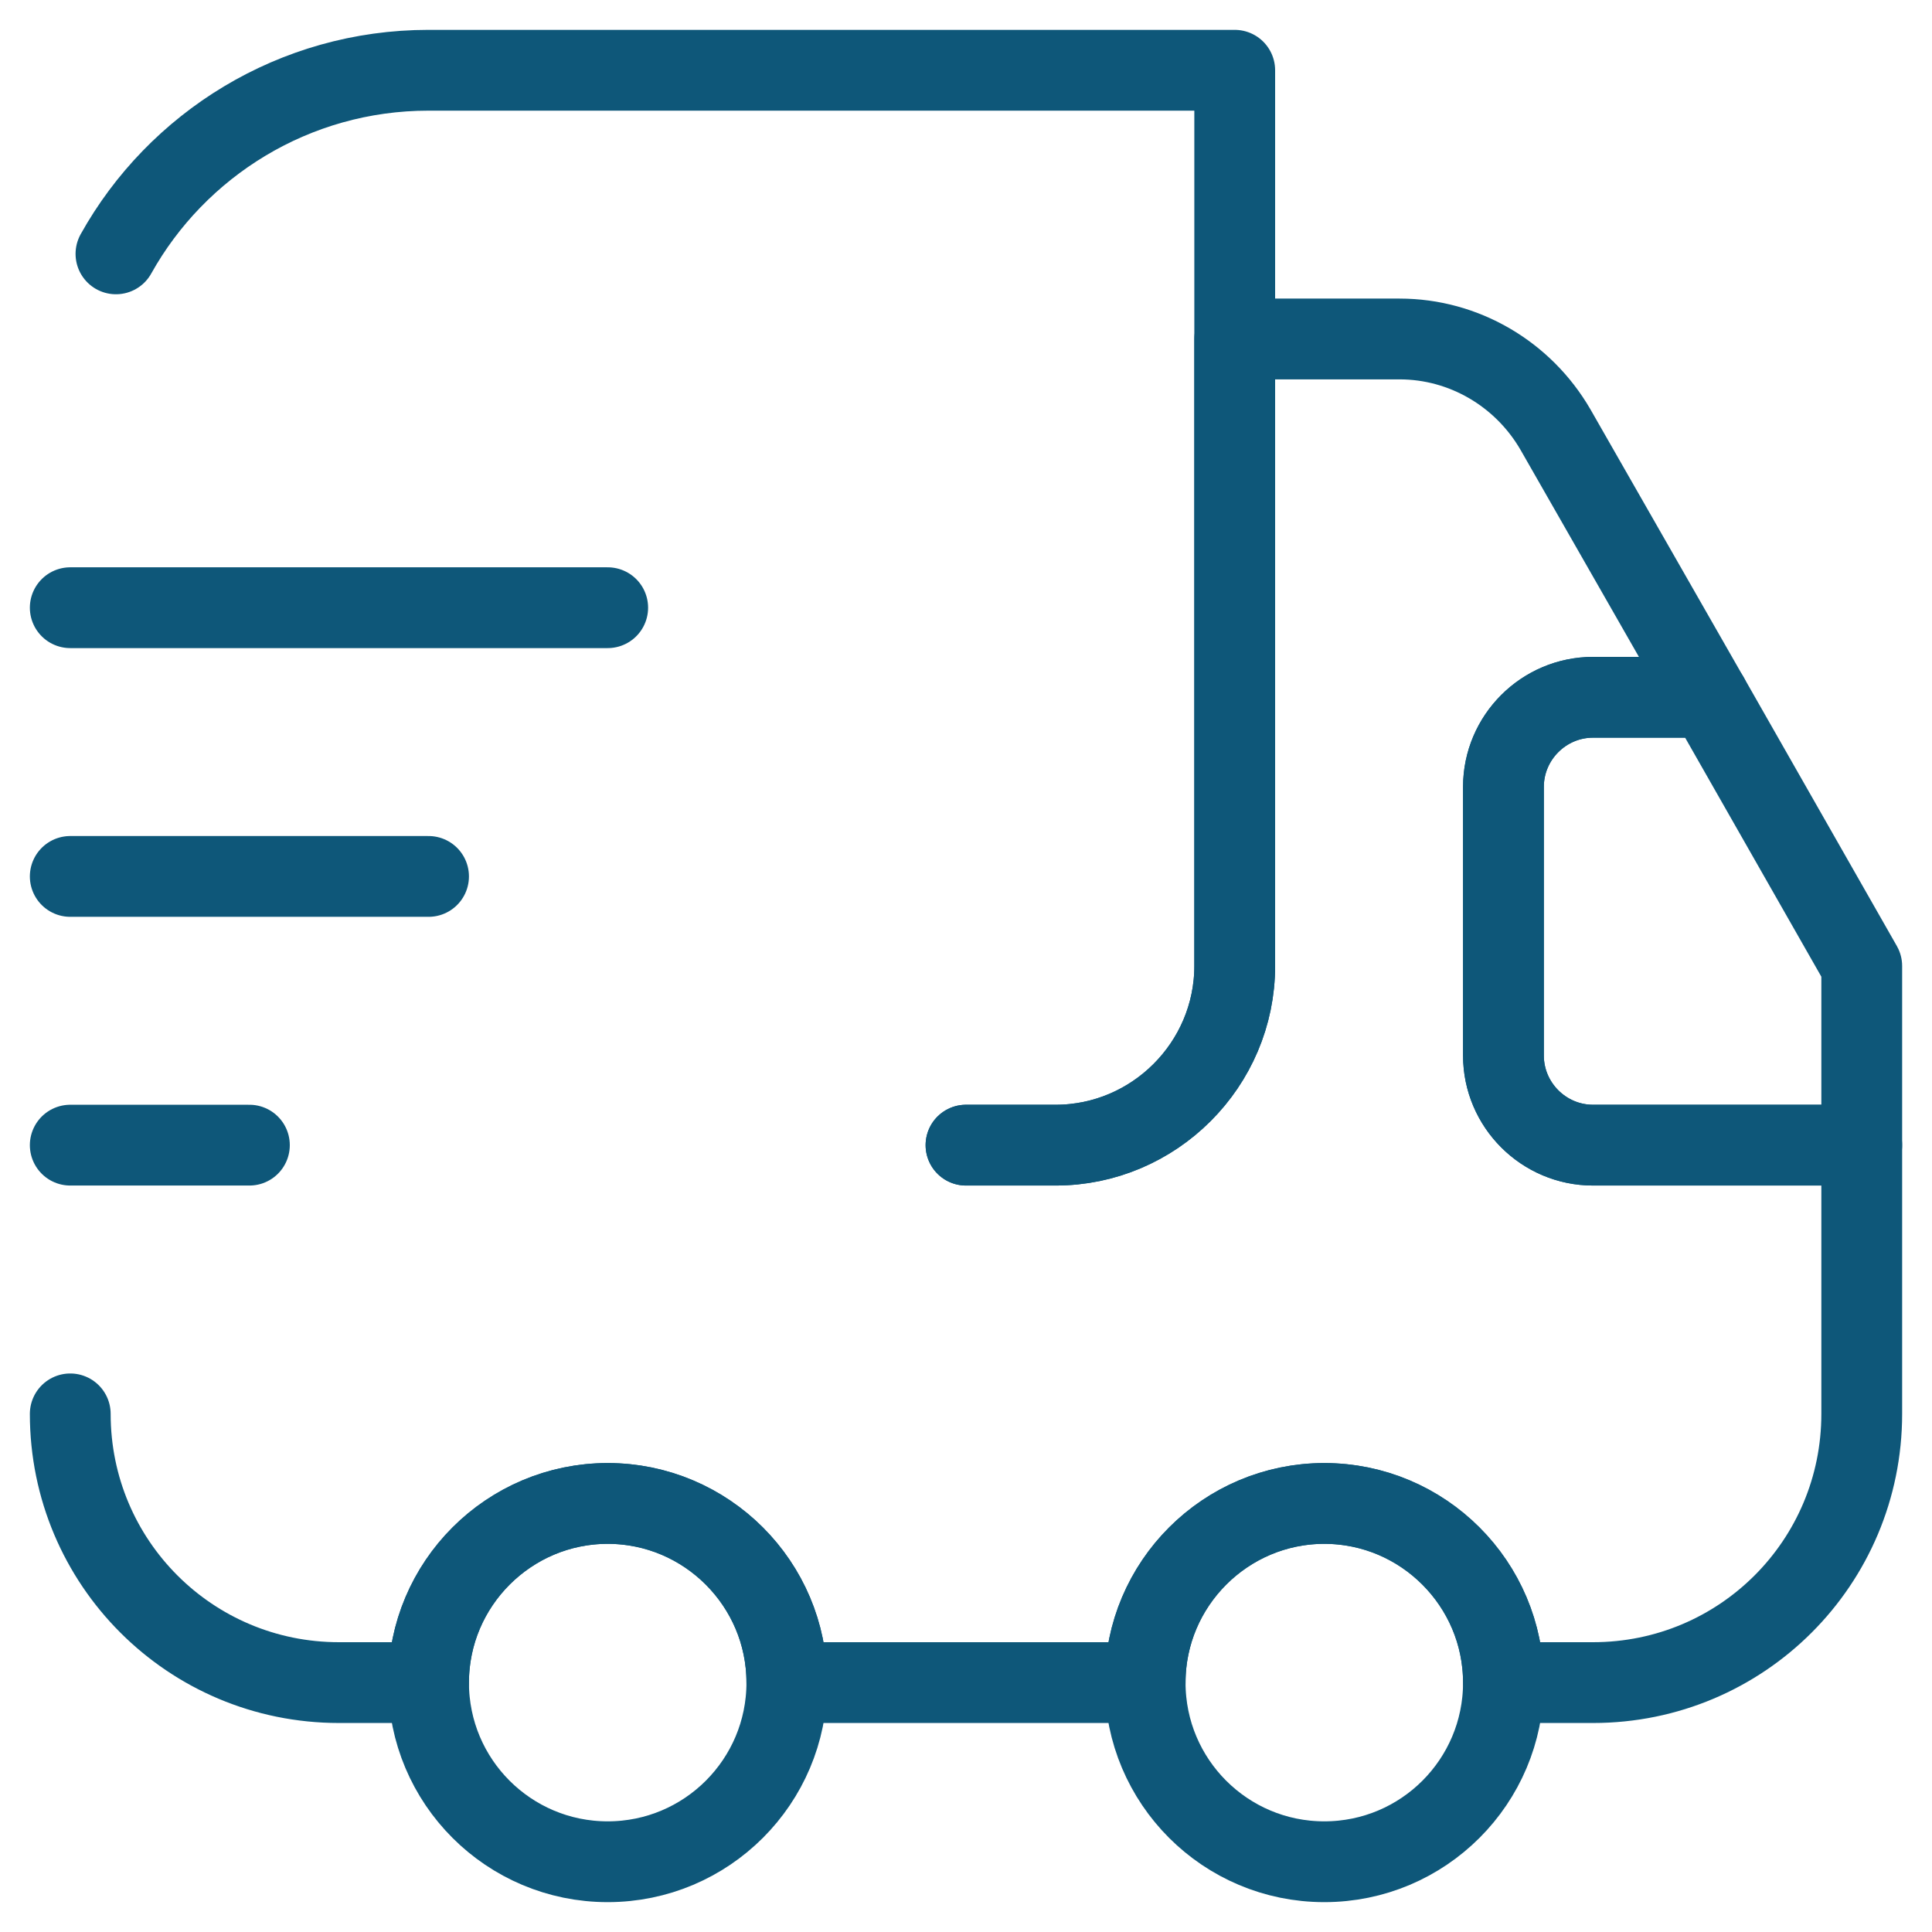
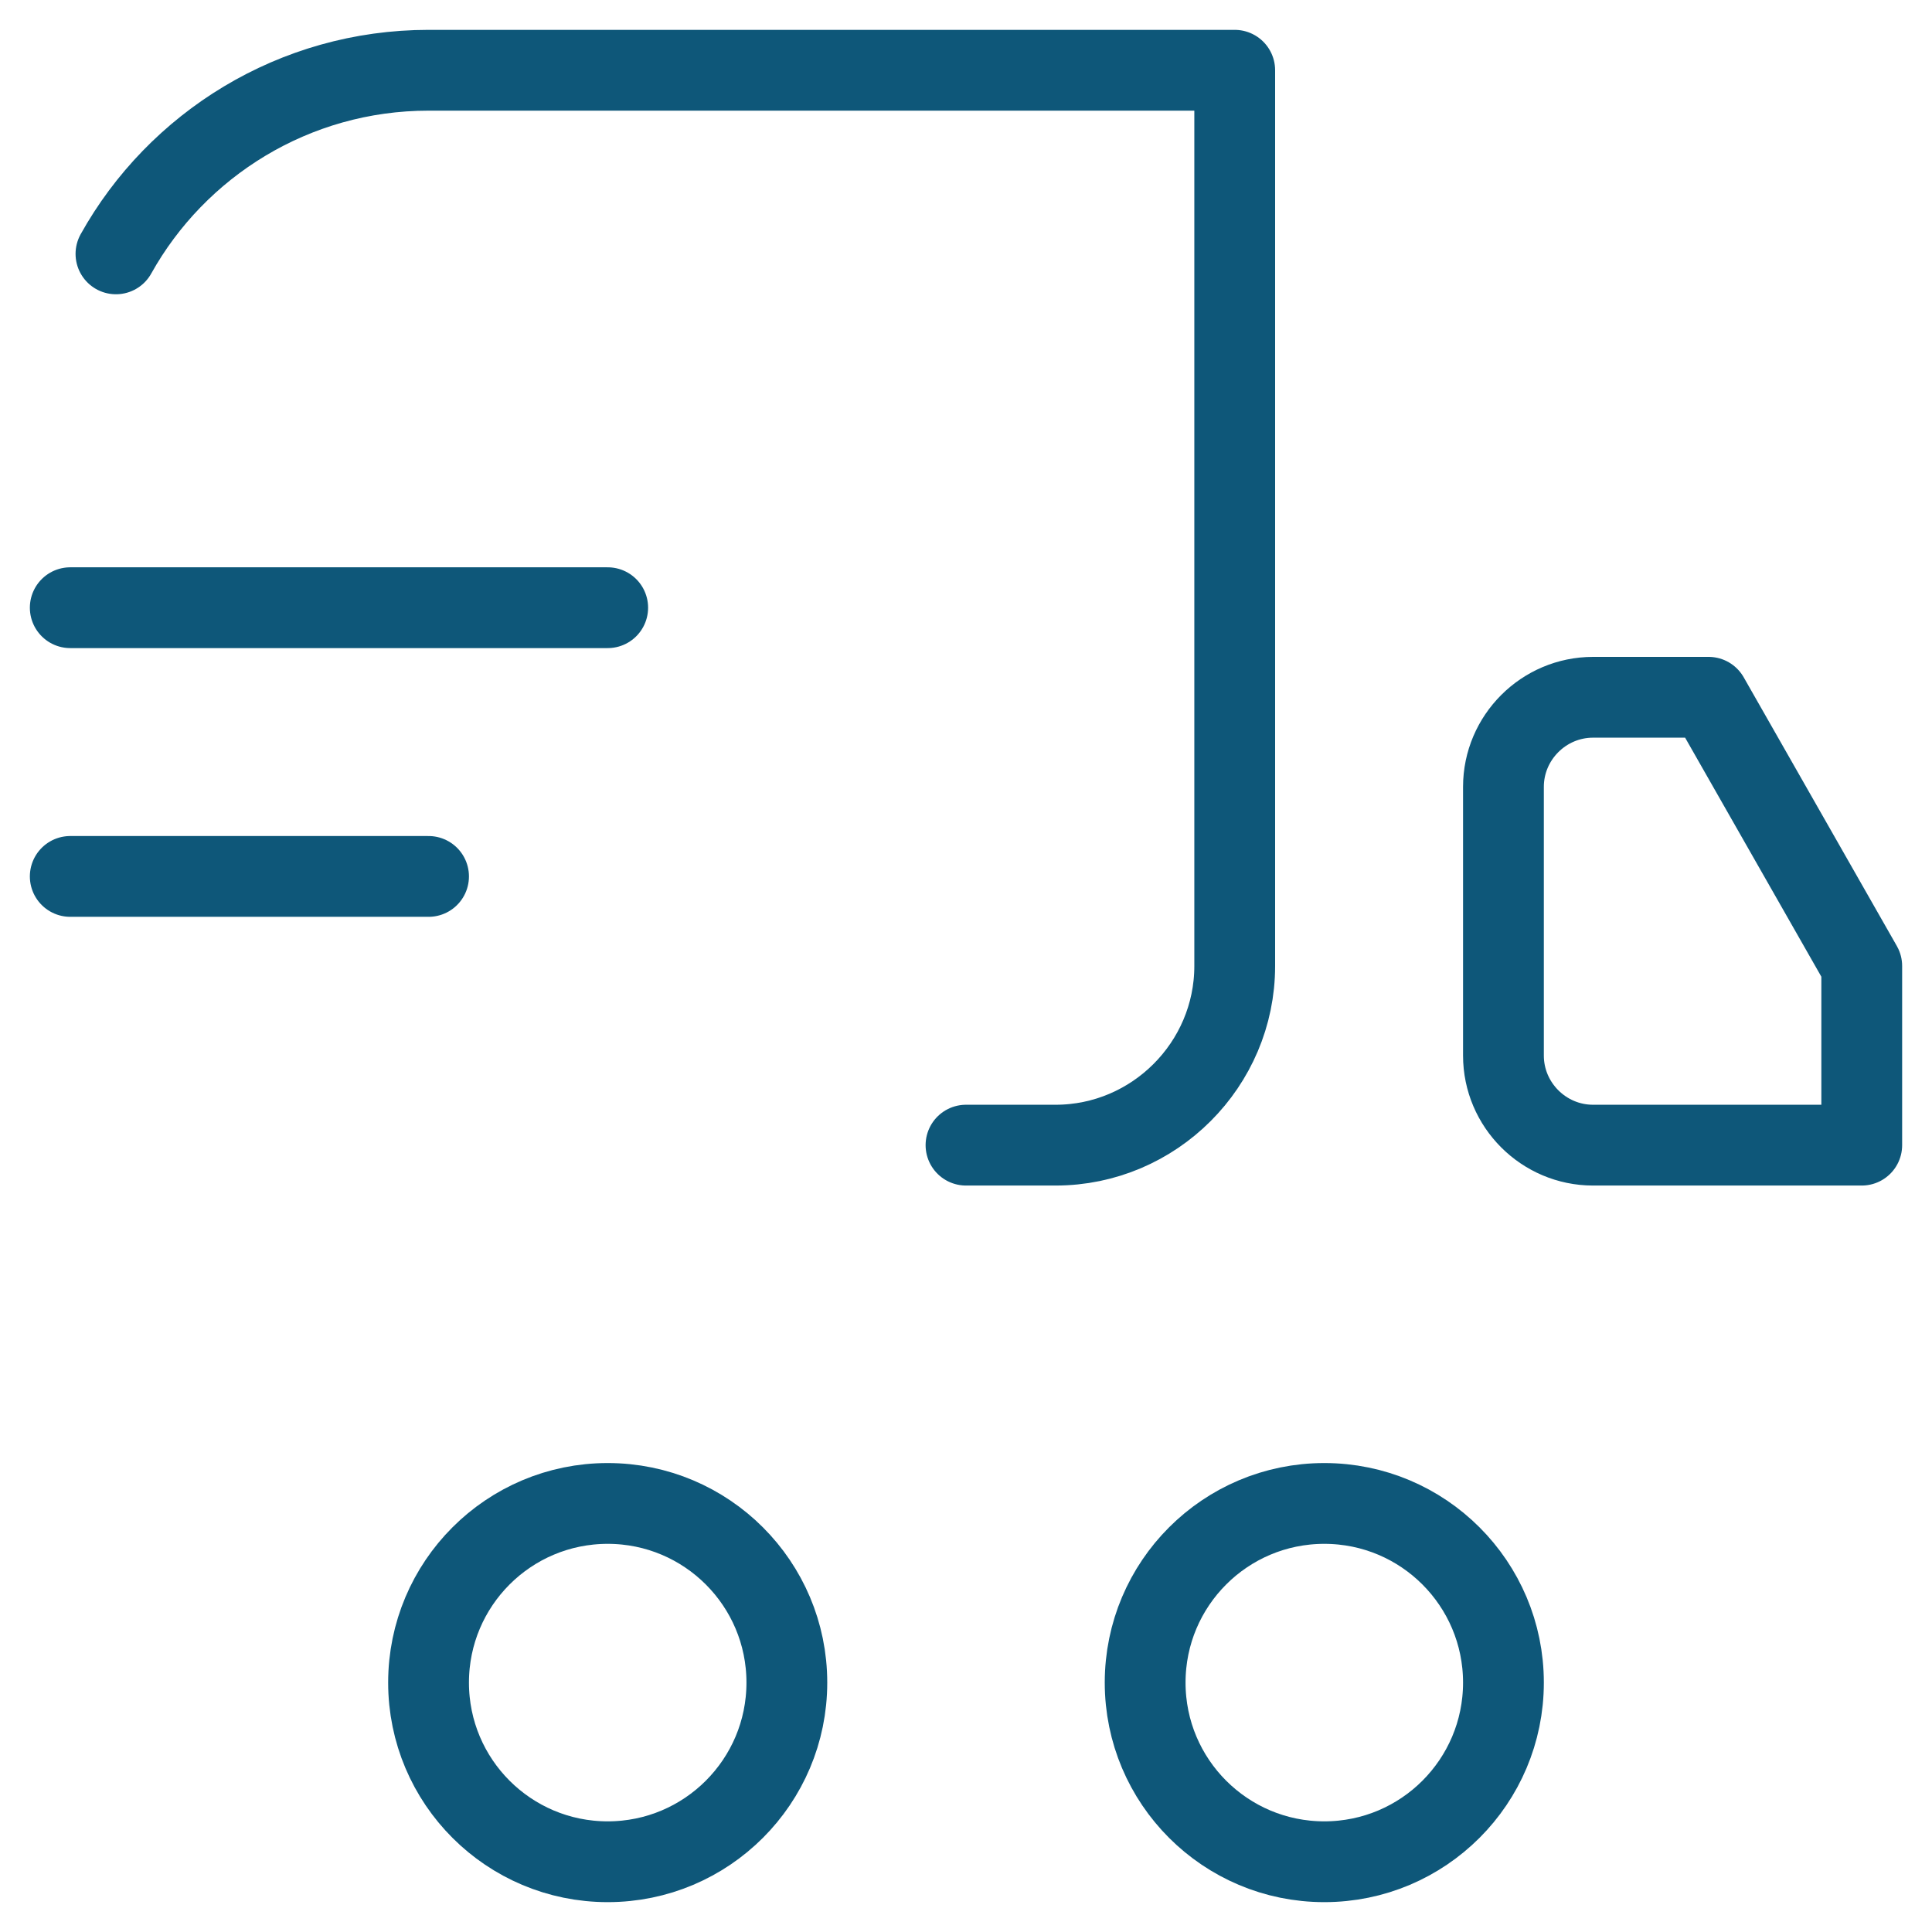
<svg xmlns="http://www.w3.org/2000/svg" width="55" height="55" viewBox="0 0 55 55" fill="none">
  <path d="M27.5 32.6H30.05C32.855 32.6 35.15 30.305 35.15 27.5V2H12.2C8.375 2 5.035 4.116 3.301 7.227" stroke="#0E5779" stroke-width="2.3" stroke-linecap="round" stroke-linejoin="round" />
-   <path d="M2 40.25C2 44.483 5.417 47.9 9.65 47.9H12.2C12.2 45.095 14.495 42.8 17.3 42.8C20.105 42.8 22.4 45.095 22.4 47.9H32.6C32.6 45.095 34.895 42.8 37.7 42.8C40.505 42.8 42.8 45.095 42.8 47.9H45.35C49.583 47.9 53 44.483 53 40.25V32.6H45.35C43.947 32.6 42.8 31.453 42.8 30.05V22.4C42.8 20.997 43.947 19.85 45.35 19.85H48.639L44.279 12.226C43.361 10.645 41.678 9.65 39.842 9.65H35.15V27.5C35.15 30.305 32.855 32.6 30.05 32.6H27.5" stroke="#0E5779" stroke-width="2.3" stroke-linecap="round" stroke-linejoin="round" />
  <path d="M17.3 53C20.116 53 22.4 50.717 22.4 47.9C22.4 45.083 20.116 42.8 17.3 42.8C14.483 42.8 12.2 45.083 12.2 47.9C12.2 50.717 14.483 53 17.3 53Z" stroke="#0E5779" stroke-width="2.3" stroke-linecap="round" stroke-linejoin="round" />
  <path d="M37.7 53C40.517 53 42.8 50.717 42.8 47.9C42.8 45.083 40.517 42.8 37.7 42.8C34.883 42.8 32.6 45.083 32.6 47.9C32.6 50.717 34.883 53 37.7 53Z" stroke="#0E5779" stroke-width="2.3" stroke-linecap="round" stroke-linejoin="round" />
  <path d="M53 27.5V32.6H45.35C43.948 32.6 42.8 31.453 42.8 30.05V22.4C42.8 20.997 43.948 19.85 45.35 19.85H48.64L53 27.5Z" stroke="#0E5779" stroke-width="2.3" stroke-linecap="round" stroke-linejoin="round" />
  <path d="M2 17.3H17.3" stroke="#0E5779" stroke-width="2.3" stroke-linecap="round" stroke-linejoin="round" />
  <path d="M2 24.95H12.2" stroke="#0E5779" stroke-width="2.3" stroke-linecap="round" stroke-linejoin="round" />
-   <path d="M2 32.6H7.1" stroke="#0E5779" stroke-width="2.3" stroke-linecap="round" stroke-linejoin="round" />
</svg>